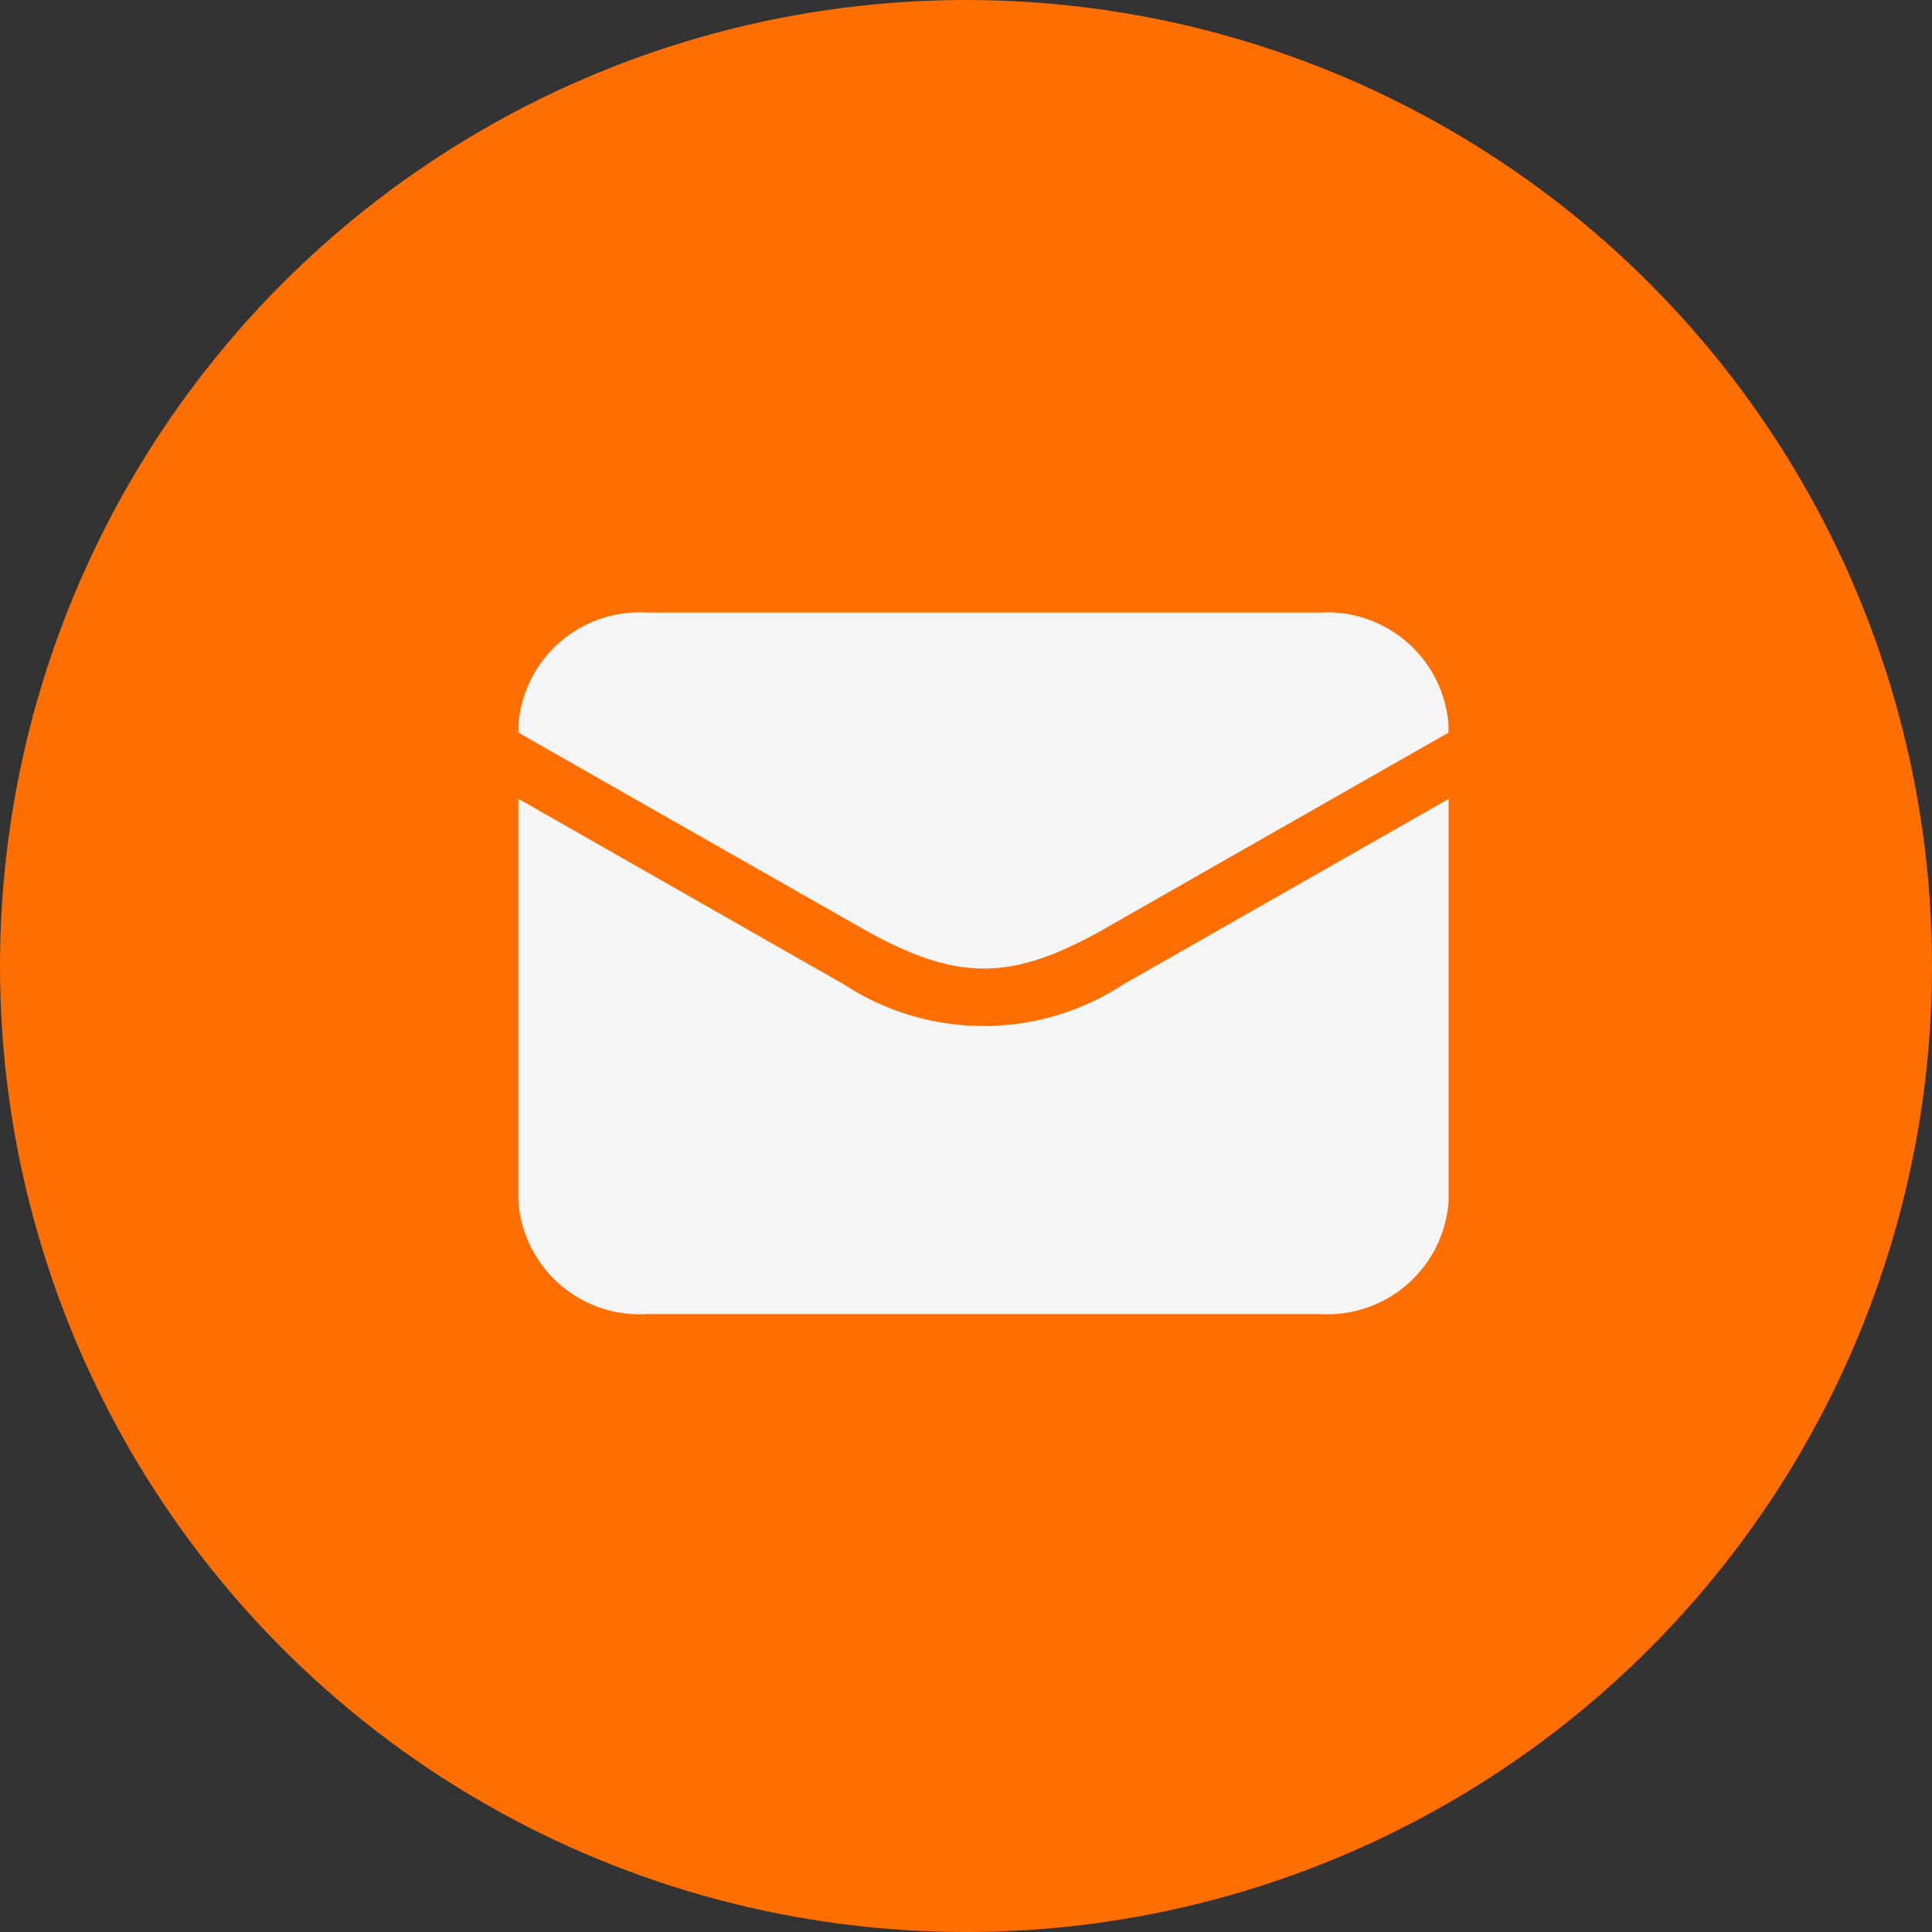
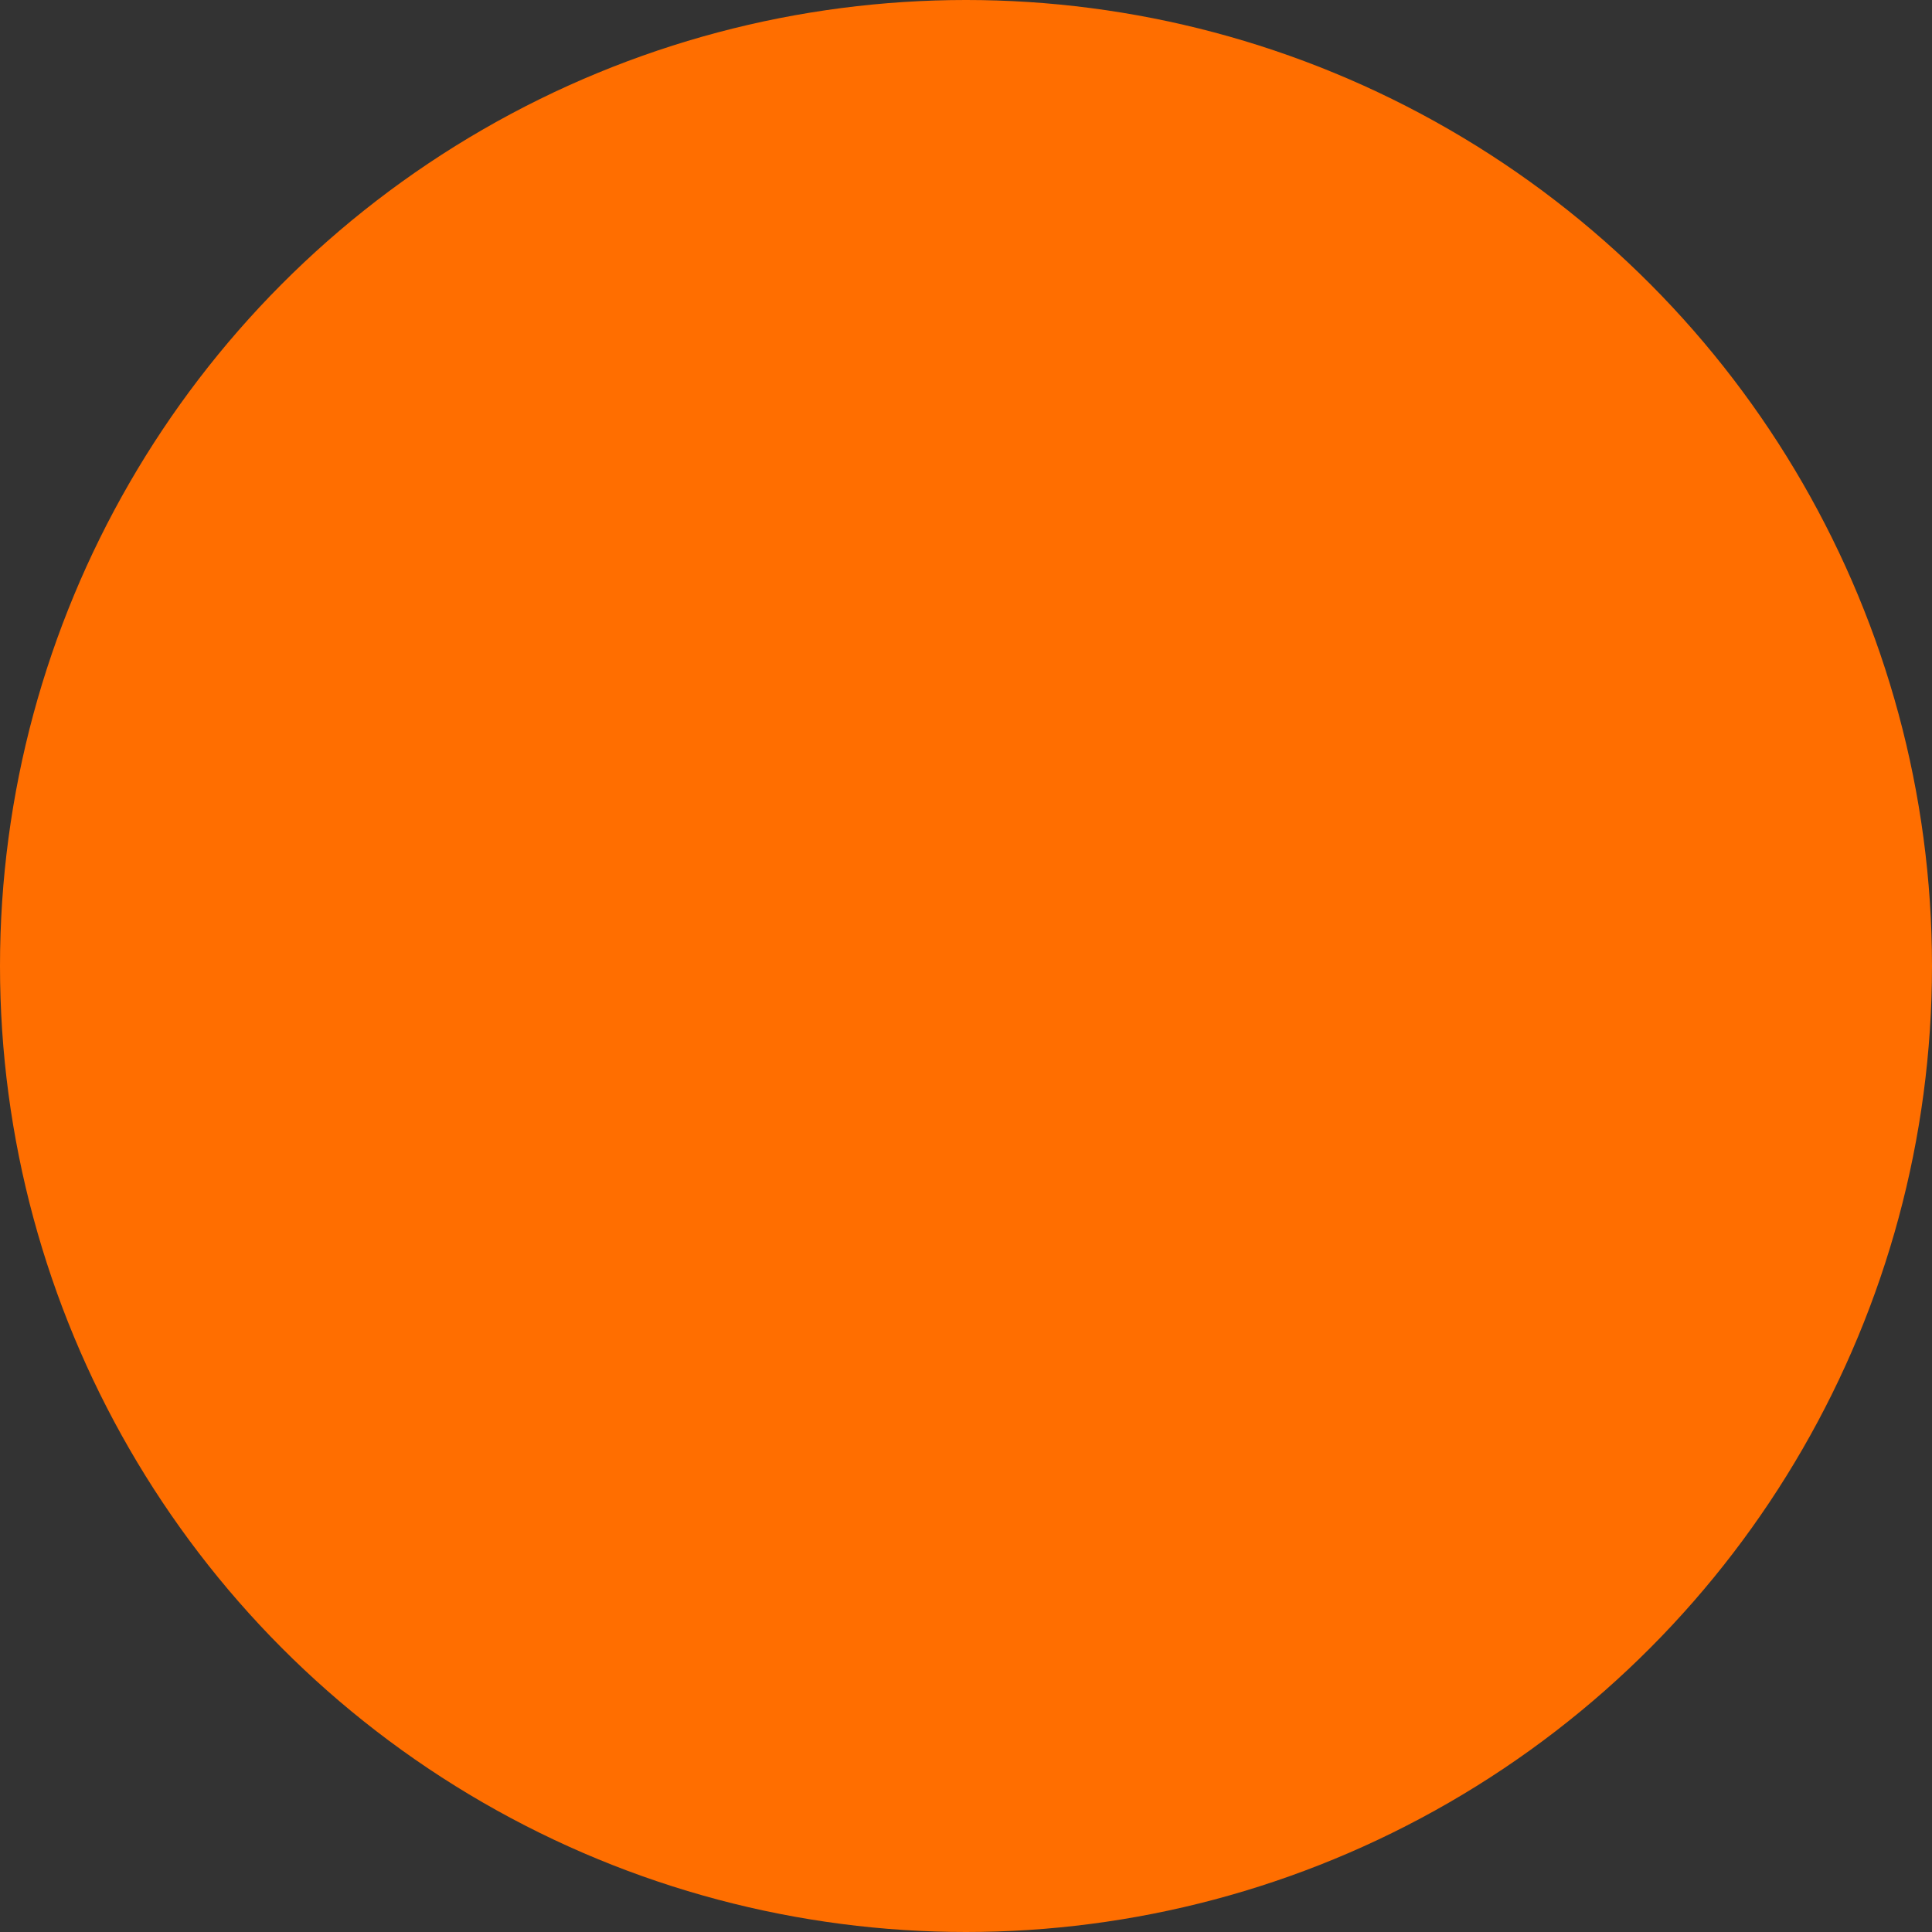
<svg xmlns="http://www.w3.org/2000/svg" width="41" height="41" viewBox="0 0 41 41">
  <rect x="0" y="0" width="41" height="41" fill="#333333" stroke="none" />
  <g transform="translate(0.076)">
    <circle cx="20.5" cy="20.5" r="20.5" transform="translate(-0.076)" fill="#ff6e00" />
-     <path d="M5.176,18.951v8.535a2.579,2.579,0,0,0,2.734,2.4H22.184a2.579,2.579,0,0,0,2.734-2.4V18.953l-6.9,3.934a5.412,5.412,0,0,1-5.926.007ZM7.91,15a2.578,2.578,0,0,0-2.734,2.4v.146c1.739.993,5.241,2.988,7.277,4.145s3.19,1.146,5.205-.005,5.521-3.149,7.259-4.14V17.4A2.579,2.579,0,0,0,22.183,15Z" transform="translate(5.748 -2)" fill="#f5f5f5" />
  </g>
</svg>